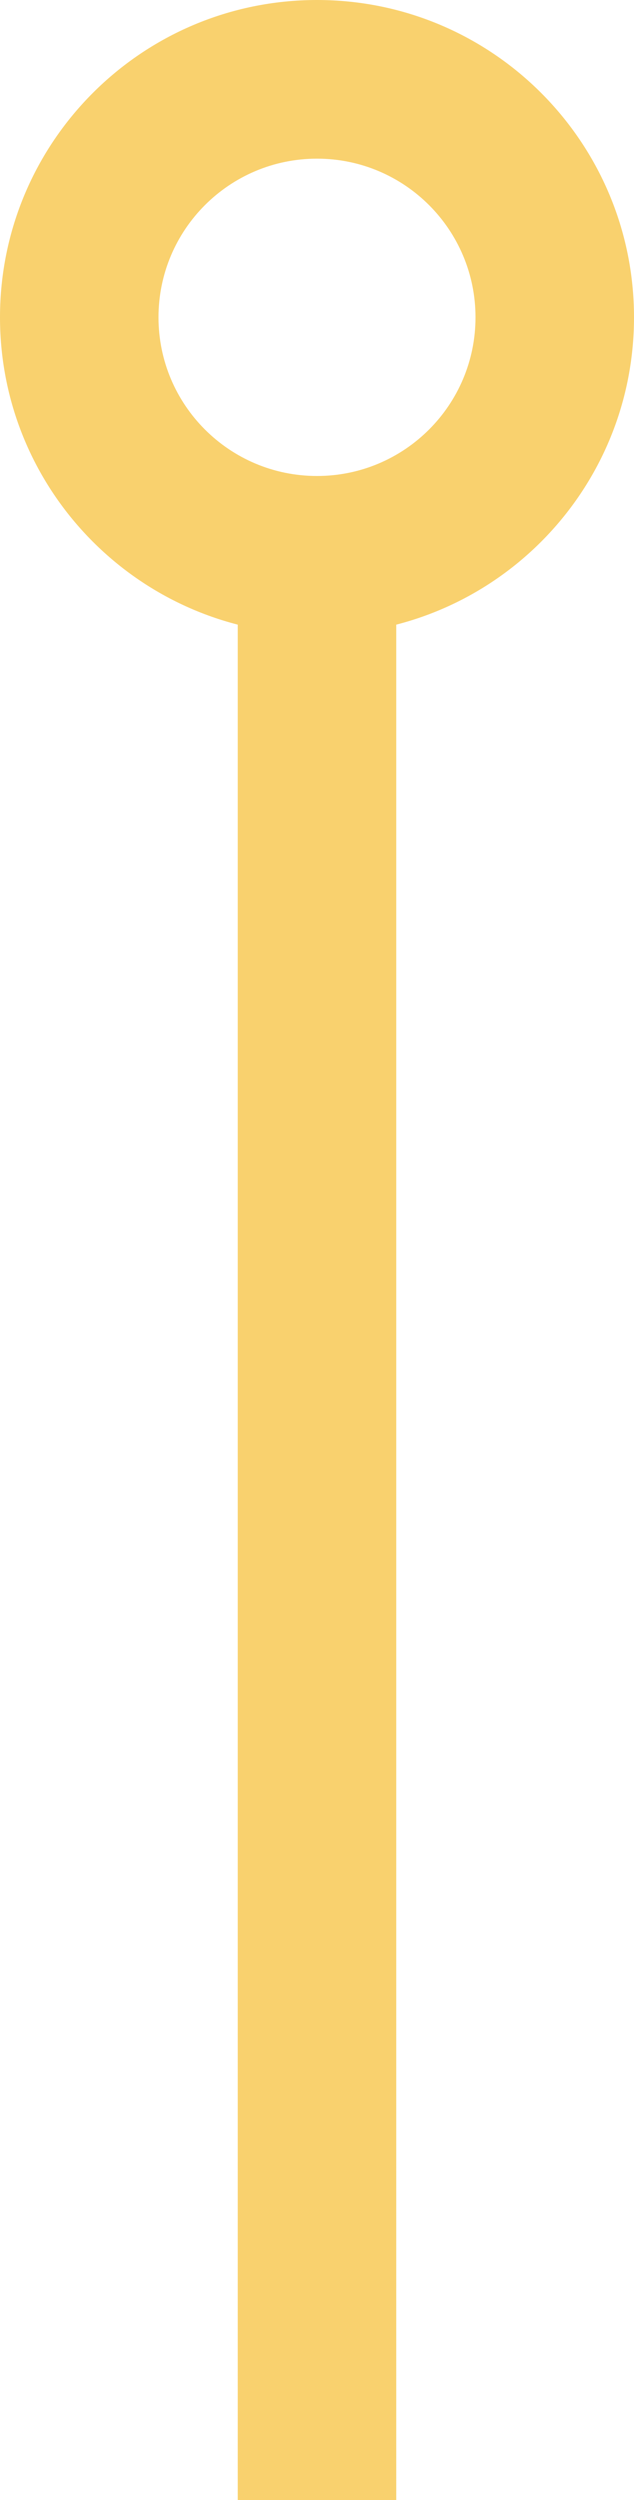
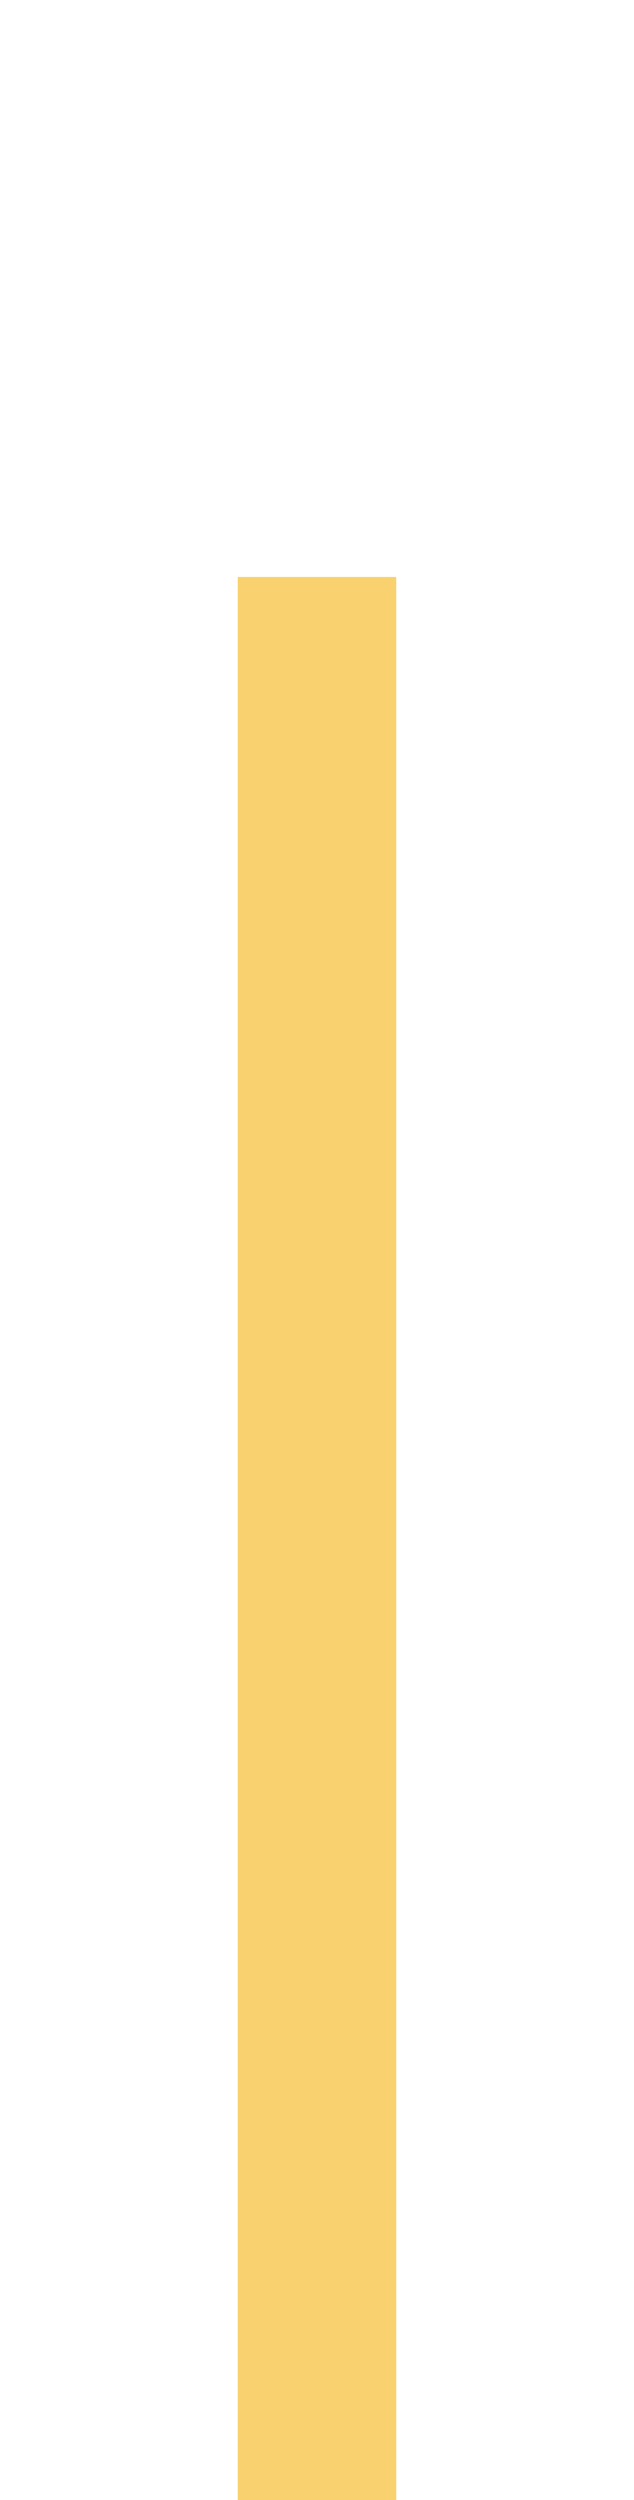
<svg xmlns="http://www.w3.org/2000/svg" width="33" height="130" viewBox="0 0 33 130" fill="none">
  <rect width="100" height="8.25" transform="matrix(1.19249e-08 -1 -1 -1.19249e-08 20.625 130)" fill="#F9D16E" />
-   <path fill-rule="evenodd" clip-rule="evenodd" d="M24.75 16.5C24.75 11.944 21.056 8.25 16.5 8.25C11.944 8.25 8.25 11.944 8.25 16.5C8.25 21.056 11.944 24.75 16.5 24.75C21.056 24.75 24.75 21.056 24.75 16.5ZM33 16.5C33 7.387 25.613 3.05428e-07 16.5 1.96761e-07C7.387 8.80927e-08 3.05428e-07 7.387 1.96761e-07 16.5C8.80927e-08 25.613 7.387 33 16.5 33C25.613 33 33 25.613 33 16.5Z" fill="#F9D16E" />
</svg>